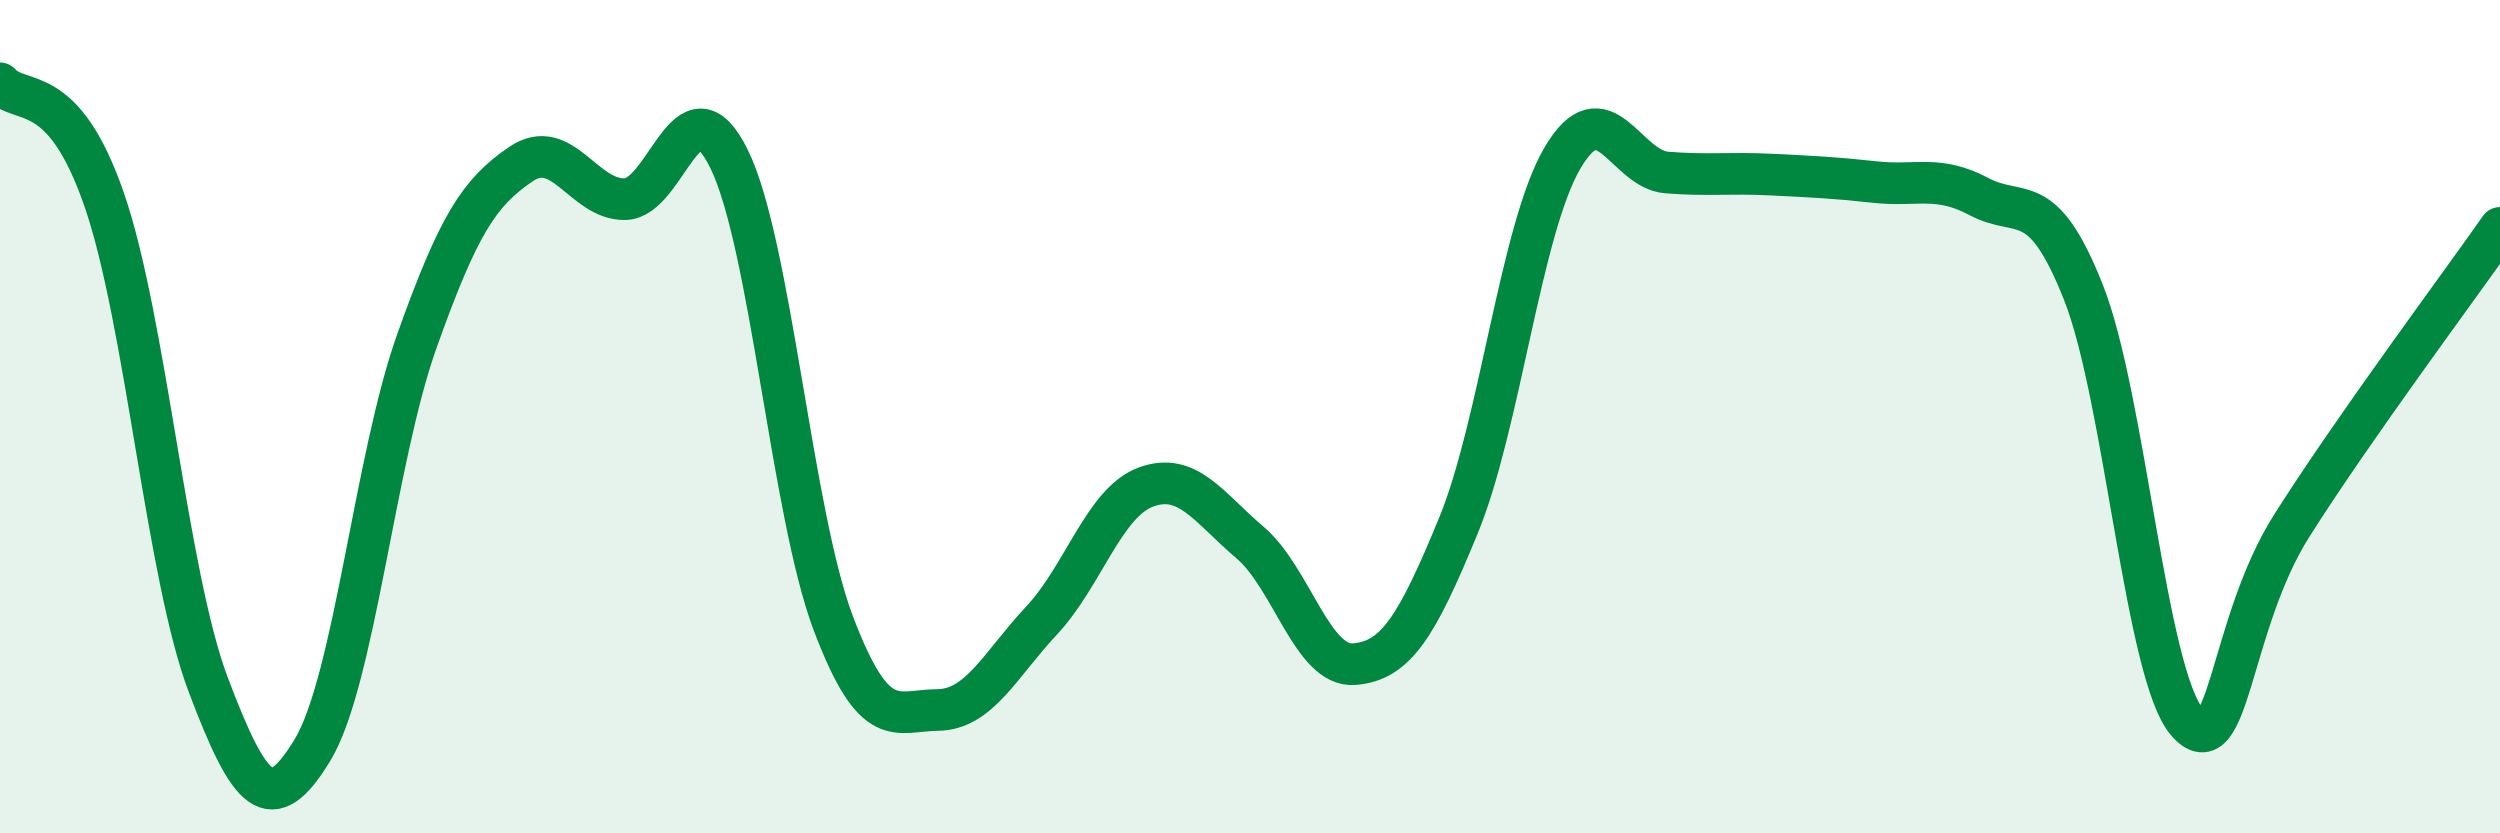
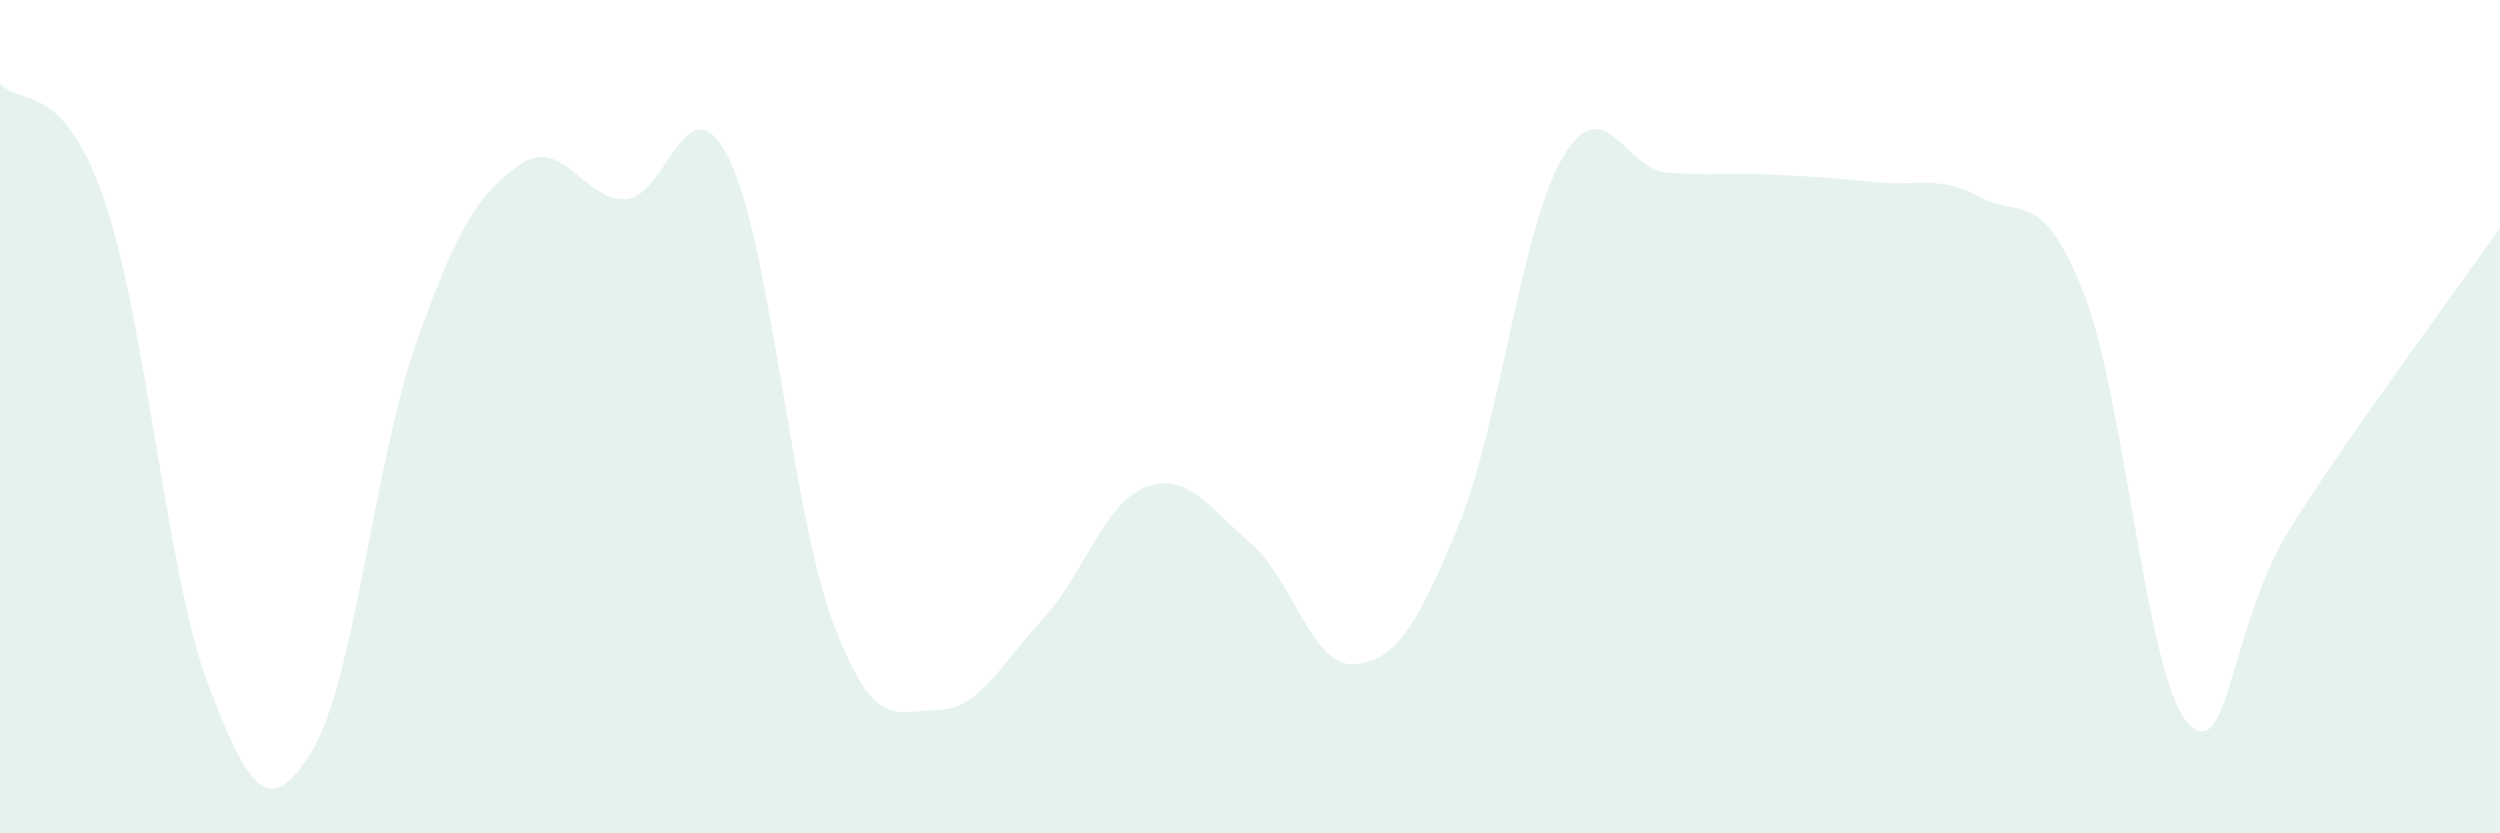
<svg xmlns="http://www.w3.org/2000/svg" width="60" height="20" viewBox="0 0 60 20">
  <path d="M 0,2 C 0.5,2.56 1.5,1.9 2.5,4.79 C 3.5,7.68 4,13.8 5,16.44 C 6,19.08 6.5,19.65 7.5,18 C 8.5,16.35 9,11.01 10,8.2 C 11,5.39 11.5,4.62 12.5,3.94 C 13.5,3.26 14,4.8 15,4.78 C 16,4.76 16.5,1.78 17.5,3.82 C 18.5,5.86 19,12.32 20,14.96 C 21,17.6 21.5,17.05 22.5,17.04 C 23.5,17.03 24,15.96 25,14.89 C 26,13.82 26.5,12.06 27.5,11.69 C 28.5,11.32 29,12.17 30,13.02 C 31,13.87 31.5,16.02 32.5,15.94 C 33.5,15.86 34,15.05 35,12.62 C 36,10.19 36.5,5.49 37.5,3.79 C 38.5,2.09 39,4.06 40,4.14 C 41,4.22 41.5,4.14 42.5,4.19 C 43.5,4.24 44,4.26 45,4.37 C 46,4.48 46.5,4.19 47.5,4.72 C 48.5,5.25 49,4.49 50,7.01 C 51,9.53 51.5,16.22 52.5,17.34 C 53.5,18.46 53.5,14.99 55,12.62 C 56.5,10.25 59,6.9 60,5.47L60 20L0 20Z" fill="#008740" opacity="0.1" stroke-linecap="round" stroke-linejoin="round" />
-   <path d="M 0,2 C 0.5,2.56 1.5,1.9 2.5,4.79 C 3.5,7.68 4,13.8 5,16.44 C 6,19.08 6.5,19.65 7.5,18 C 8.5,16.35 9,11.01 10,8.2 C 11,5.39 11.5,4.62 12.5,3.94 C 13.5,3.26 14,4.8 15,4.78 C 16,4.76 16.5,1.78 17.5,3.82 C 18.5,5.86 19,12.32 20,14.96 C 21,17.6 21.5,17.05 22.5,17.04 C 23.5,17.03 24,15.96 25,14.89 C 26,13.82 26.5,12.06 27.5,11.69 C 28.5,11.32 29,12.17 30,13.02 C 31,13.87 31.5,16.02 32.5,15.94 C 33.5,15.86 34,15.05 35,12.62 C 36,10.19 36.5,5.49 37.5,3.79 C 38.5,2.09 39,4.06 40,4.14 C 41,4.22 41.5,4.14 42.5,4.19 C 43.5,4.24 44,4.26 45,4.37 C 46,4.48 46.5,4.19 47.5,4.72 C 48.5,5.25 49,4.49 50,7.01 C 51,9.53 51.5,16.22 52.5,17.34 C 53.5,18.46 53.5,14.99 55,12.62 C 56.5,10.25 59,6.9 60,5.47" stroke="#008740" stroke-width="1" fill="none" stroke-linecap="round" stroke-linejoin="round" />
</svg>